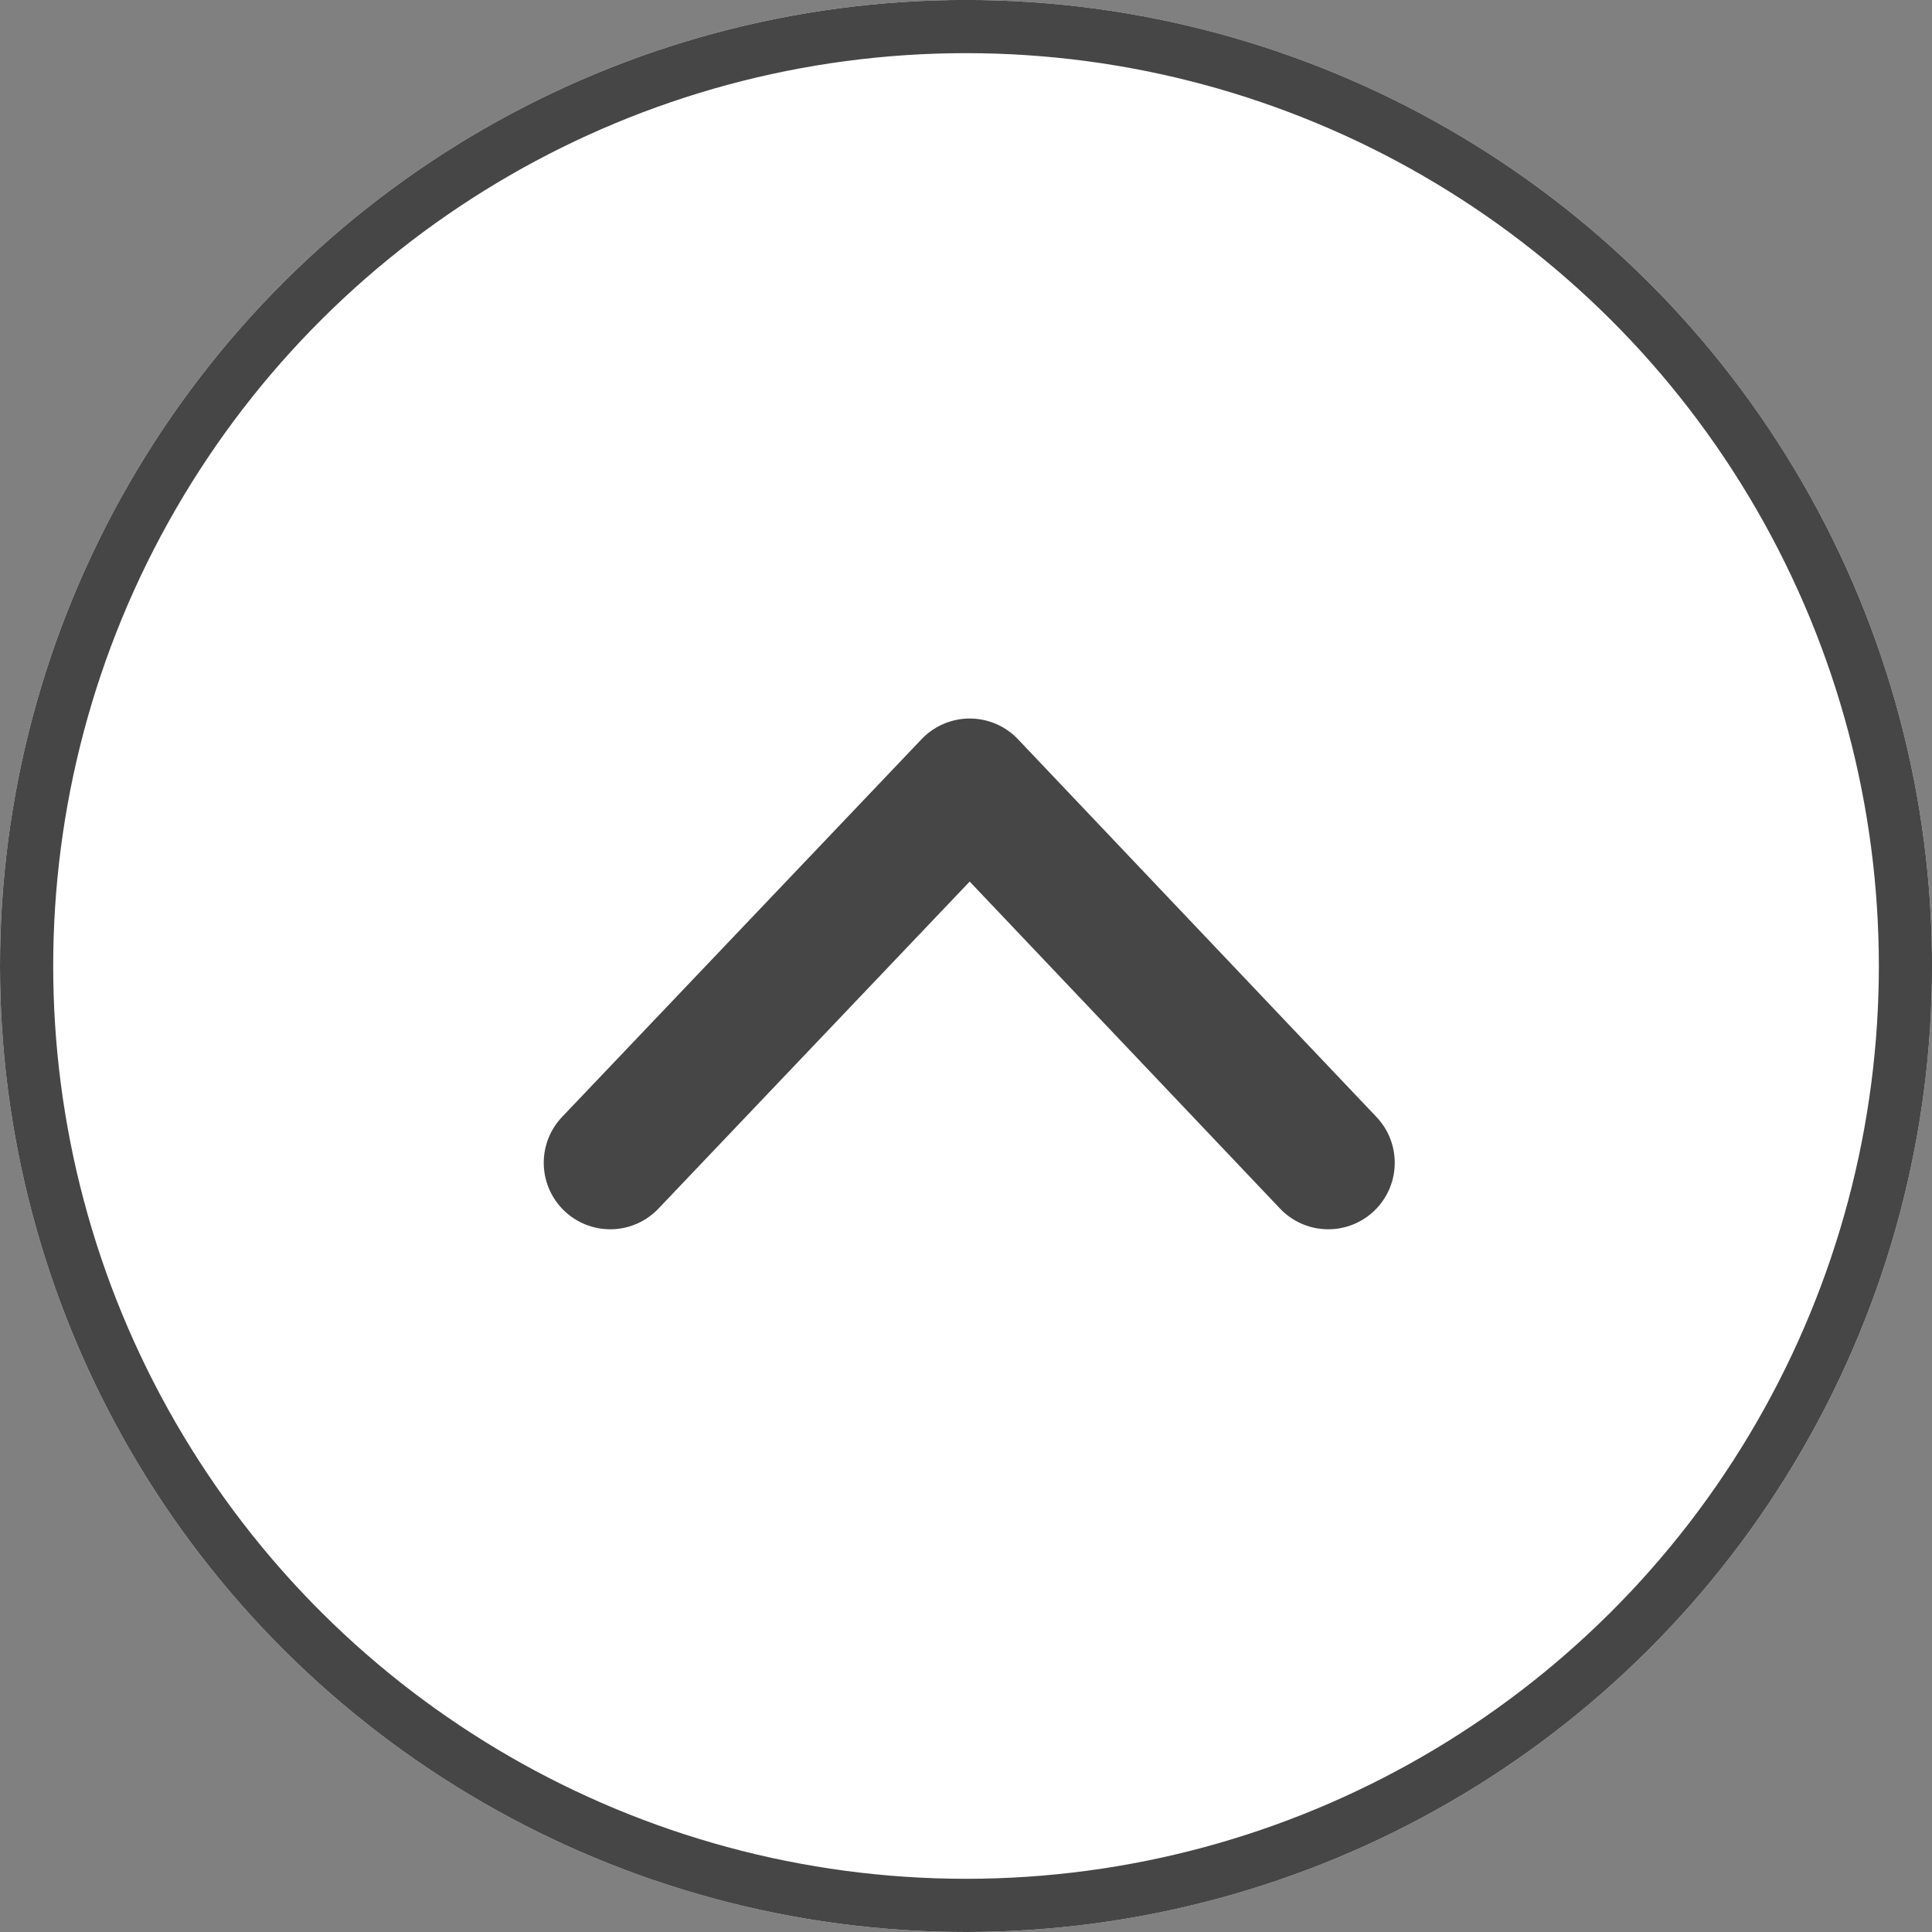
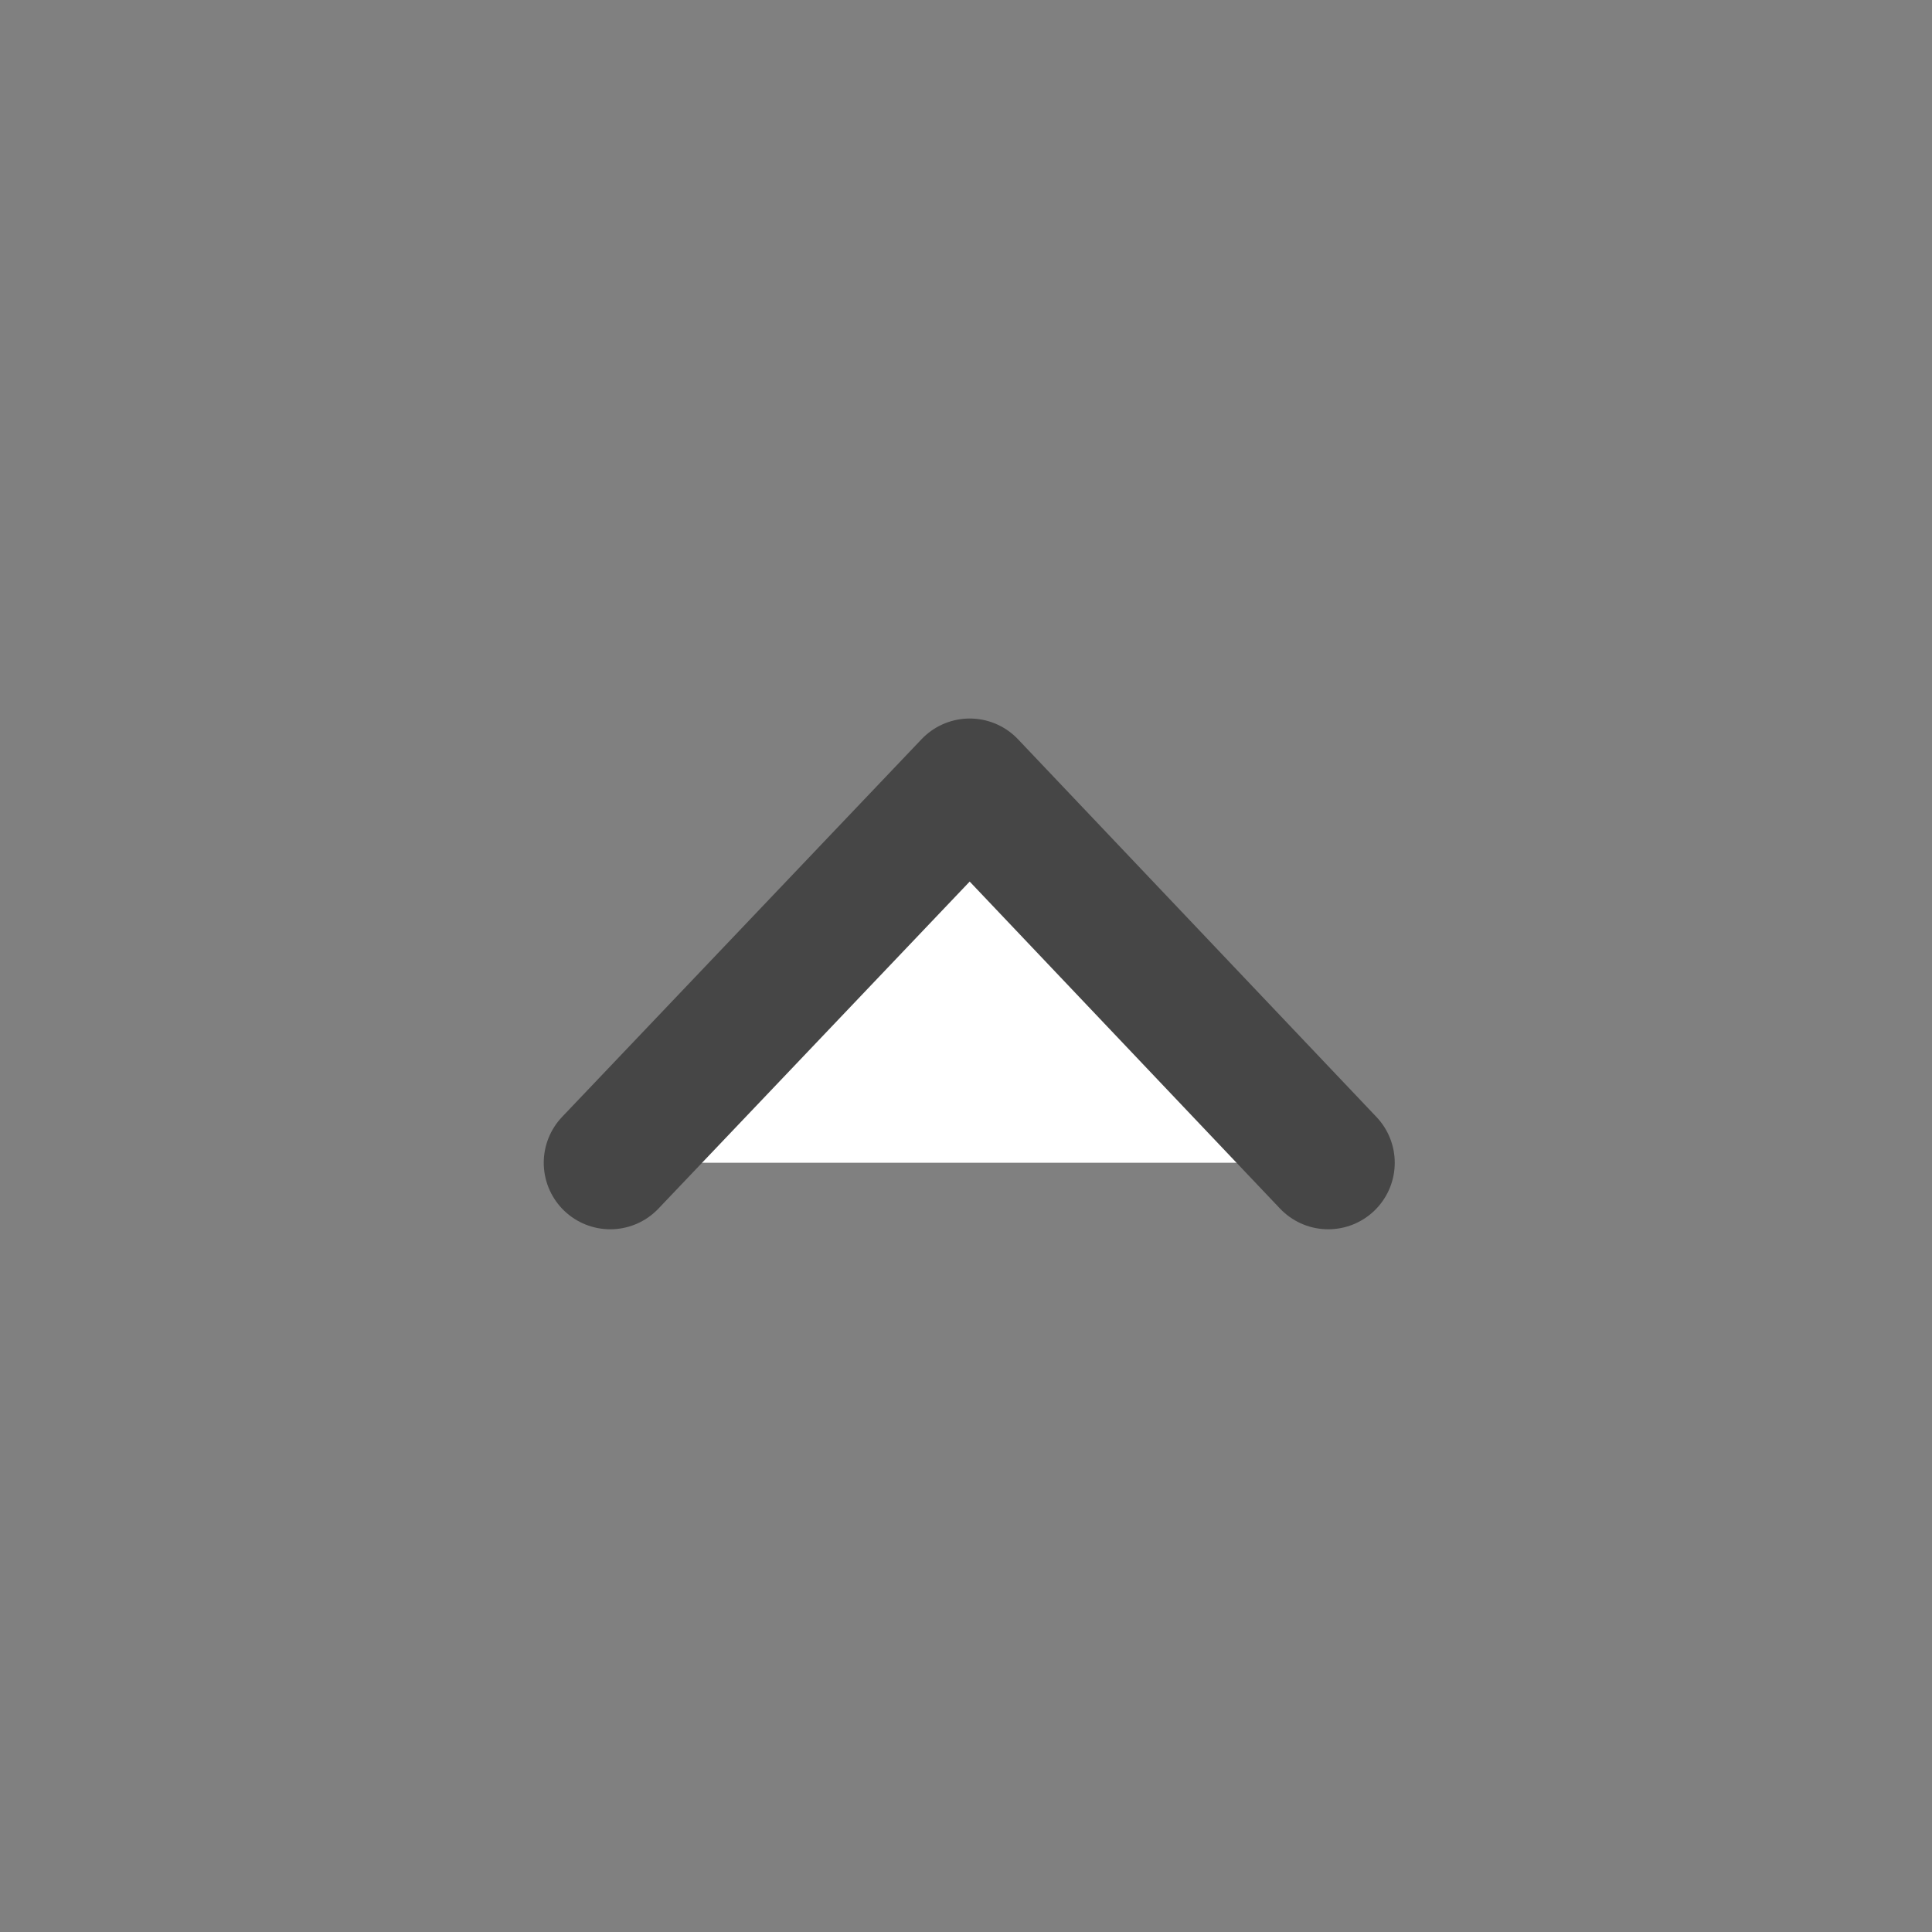
<svg xmlns="http://www.w3.org/2000/svg" width="36.313" height="36.313" viewBox="0 0 36.313 36.313">
  <rect x="0" y="0" width="36.313" height="36.313" fill="#808080" stroke="none" />
  <g id="top-scroll" transform="translate(0 36.706) rotate(-90)" style="isolation: isolate">
    <g id="Ellipse_33" data-name="Ellipse 33" transform="translate(0.393)" fill="#fff" stroke="#464646" stroke-width="1">
-       <circle cx="18.157" cy="18.157" r="18.157" stroke="none" />
-       <circle cx="18.157" cy="18.157" r="17.657" fill="none" />
-     </g>
+       </g>
    <path id="Tracé_186" data-name="Tracé 186" d="M0,7.1,6.757,0l6.738,7.1" transform="translate(21.951 11.47) rotate(90)" fill="#fff" stroke="#464646" stroke-linecap="round" stroke-linejoin="round" stroke-width="2.5" />
  </g>
</svg>